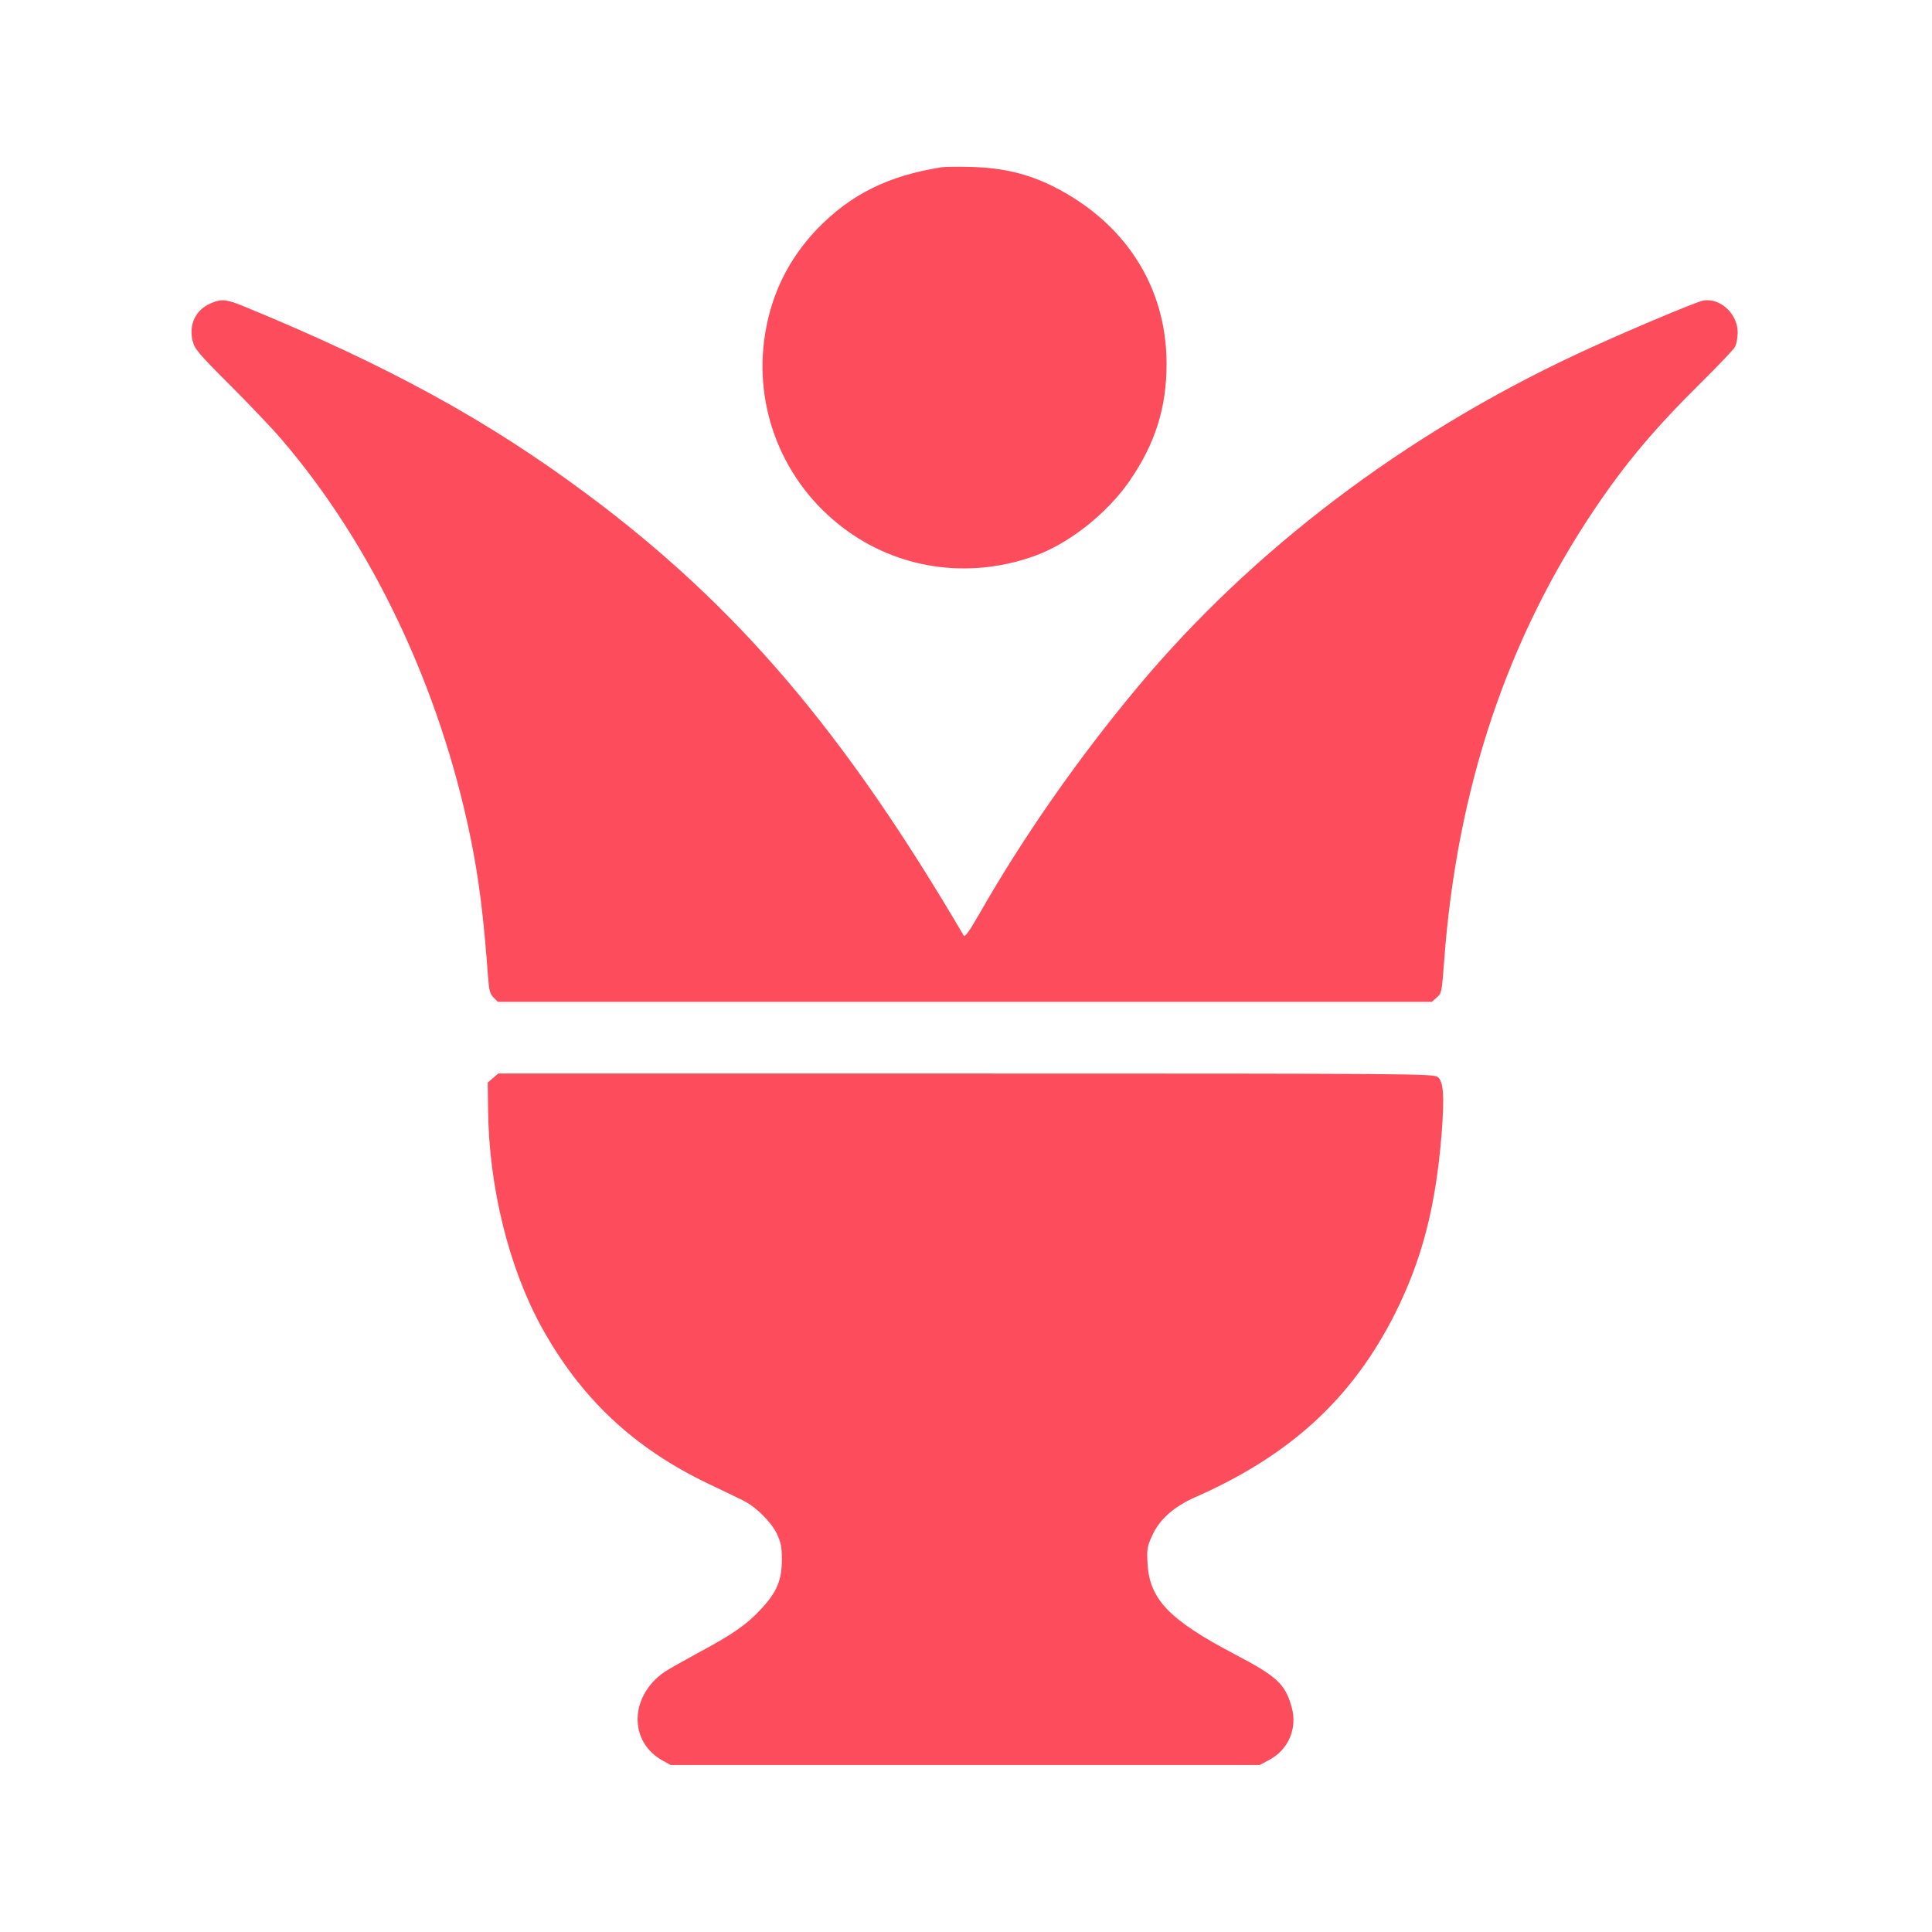
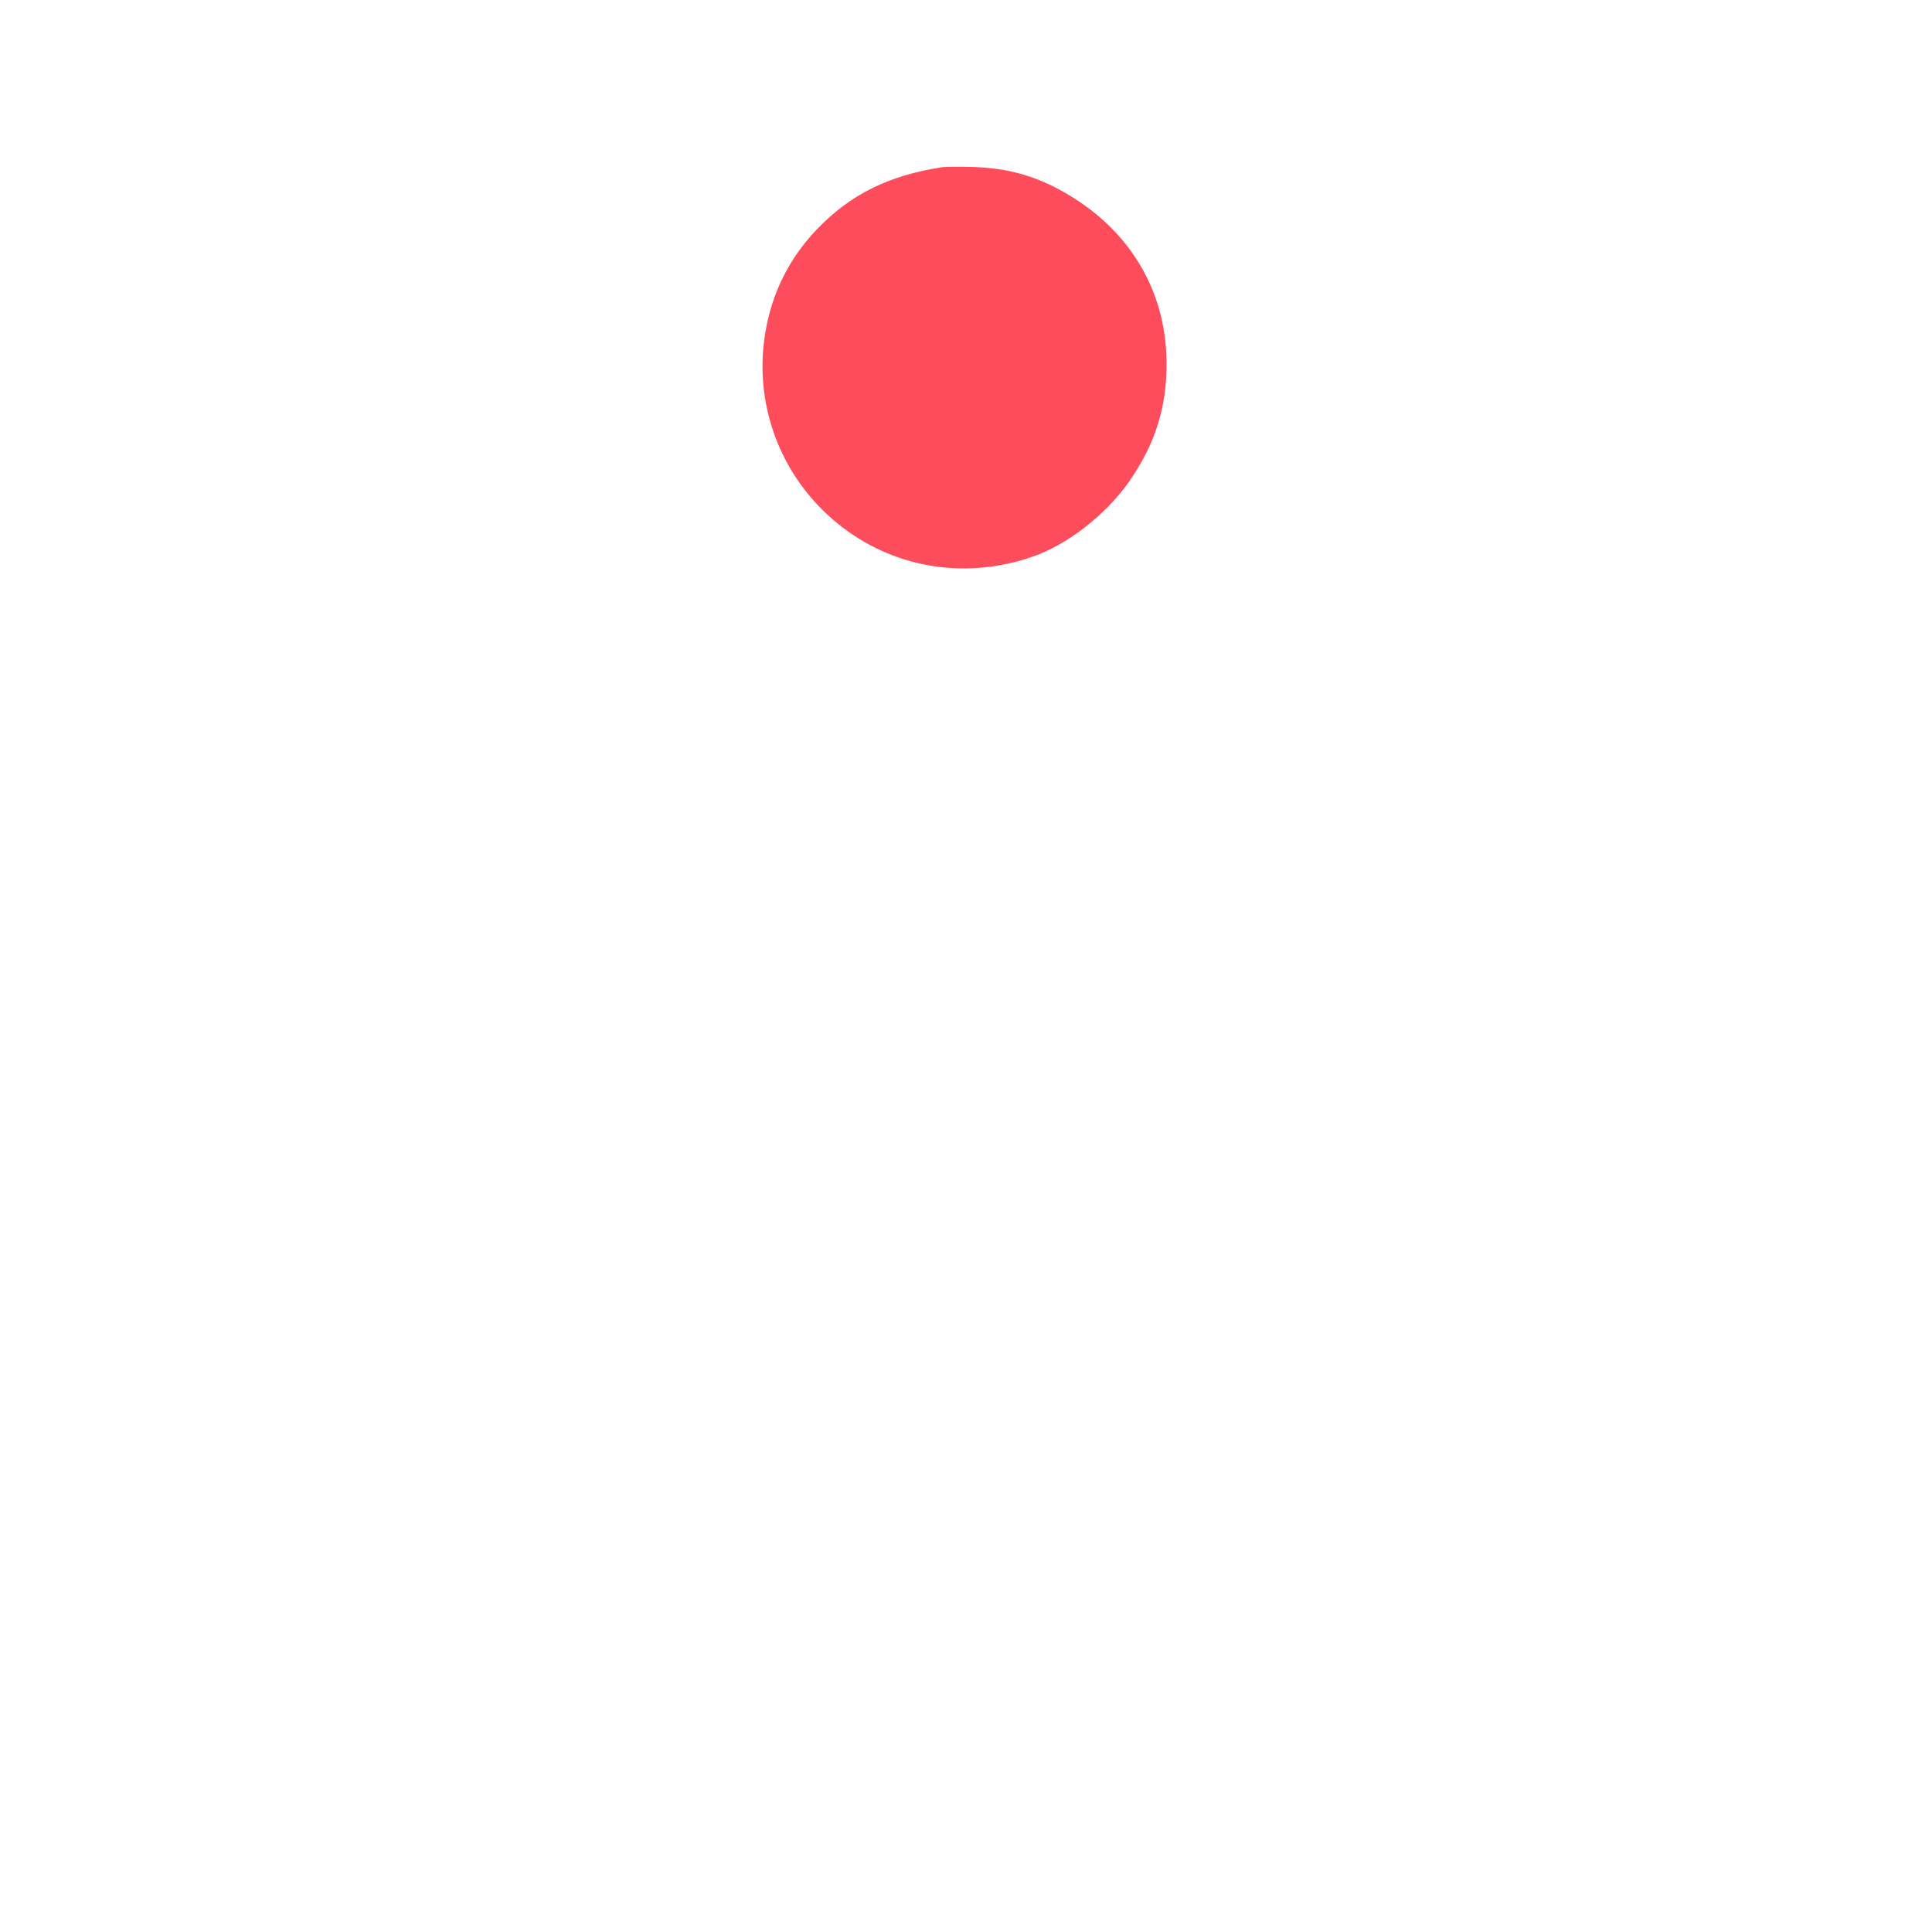
<svg xmlns="http://www.w3.org/2000/svg" viewBox="0 0 1024 1024" preserveAspectRatio="xMidYMid meet">
  <g transform="translate(0,1024) scale(0.1,-0.1)" fill="#fd4c5b" stroke="none">
    <path d="M4995 9354 c-286 -44 -487 -144 -666 -330 -148 -156 -239 -338 -274 -555 -63 -393 96 -788 417 -1029 285 -215 657 -271 1002 -150 186 64 391 225 513 401 136 197 197 390 196 624 -1 407 -221 748 -605 939 -132 65 -261 96 -423 101 -71 2 -143 1 -160 -1z" />
-     <path d="M1114 8631 c-78 -35 -114 -112 -93 -198 11 -43 30 -66 197 -233 102 -102 224 -230 271 -285 482 -560 841 -1316 1005 -2115 44 -214 70 -424 92 -729 6 -80 10 -98 30 -118 l23 -23 2475 0 2475 0 26 23 c26 22 27 28 40 203 68 906 333 1698 799 2389 164 243 318 426 562 667 91 90 172 175 180 190 8 15 14 49 14 76 0 99 -92 184 -182 169 -38 -6 -454 -182 -673 -285 -913 -427 -1718 -1037 -2324 -1762 -315 -377 -608 -796 -841 -1205 -53 -92 -76 -124 -82 -114 -635 1082 -1202 1748 -1993 2337 -527 393 -1056 683 -1817 996 -98 41 -126 43 -184 17z" />
-     <path d="M2613 4526 l-28 -24 2 -144 c4 -408 110 -837 284 -1153 208 -376 486 -638 879 -827 80 -38 165 -79 189 -91 68 -34 146 -111 178 -175 22 -47 27 -70 27 -137 0 -110 -26 -173 -109 -262 -75 -82 -152 -136 -336 -234 -73 -40 -153 -85 -176 -100 -188 -129 -192 -373 -8 -472 l40 -22 1560 0 1561 0 49 26 c103 53 153 168 121 281 -34 123 -78 163 -305 282 -345 181 -450 291 -459 483 -4 72 -1 88 24 142 38 87 116 156 230 206 504 222 833 525 1059 975 142 284 215 564 246 952 15 198 10 275 -20 299 -23 18 -97 19 -2502 19 l-2478 0 -28 -24z" />
  </g>
</svg>